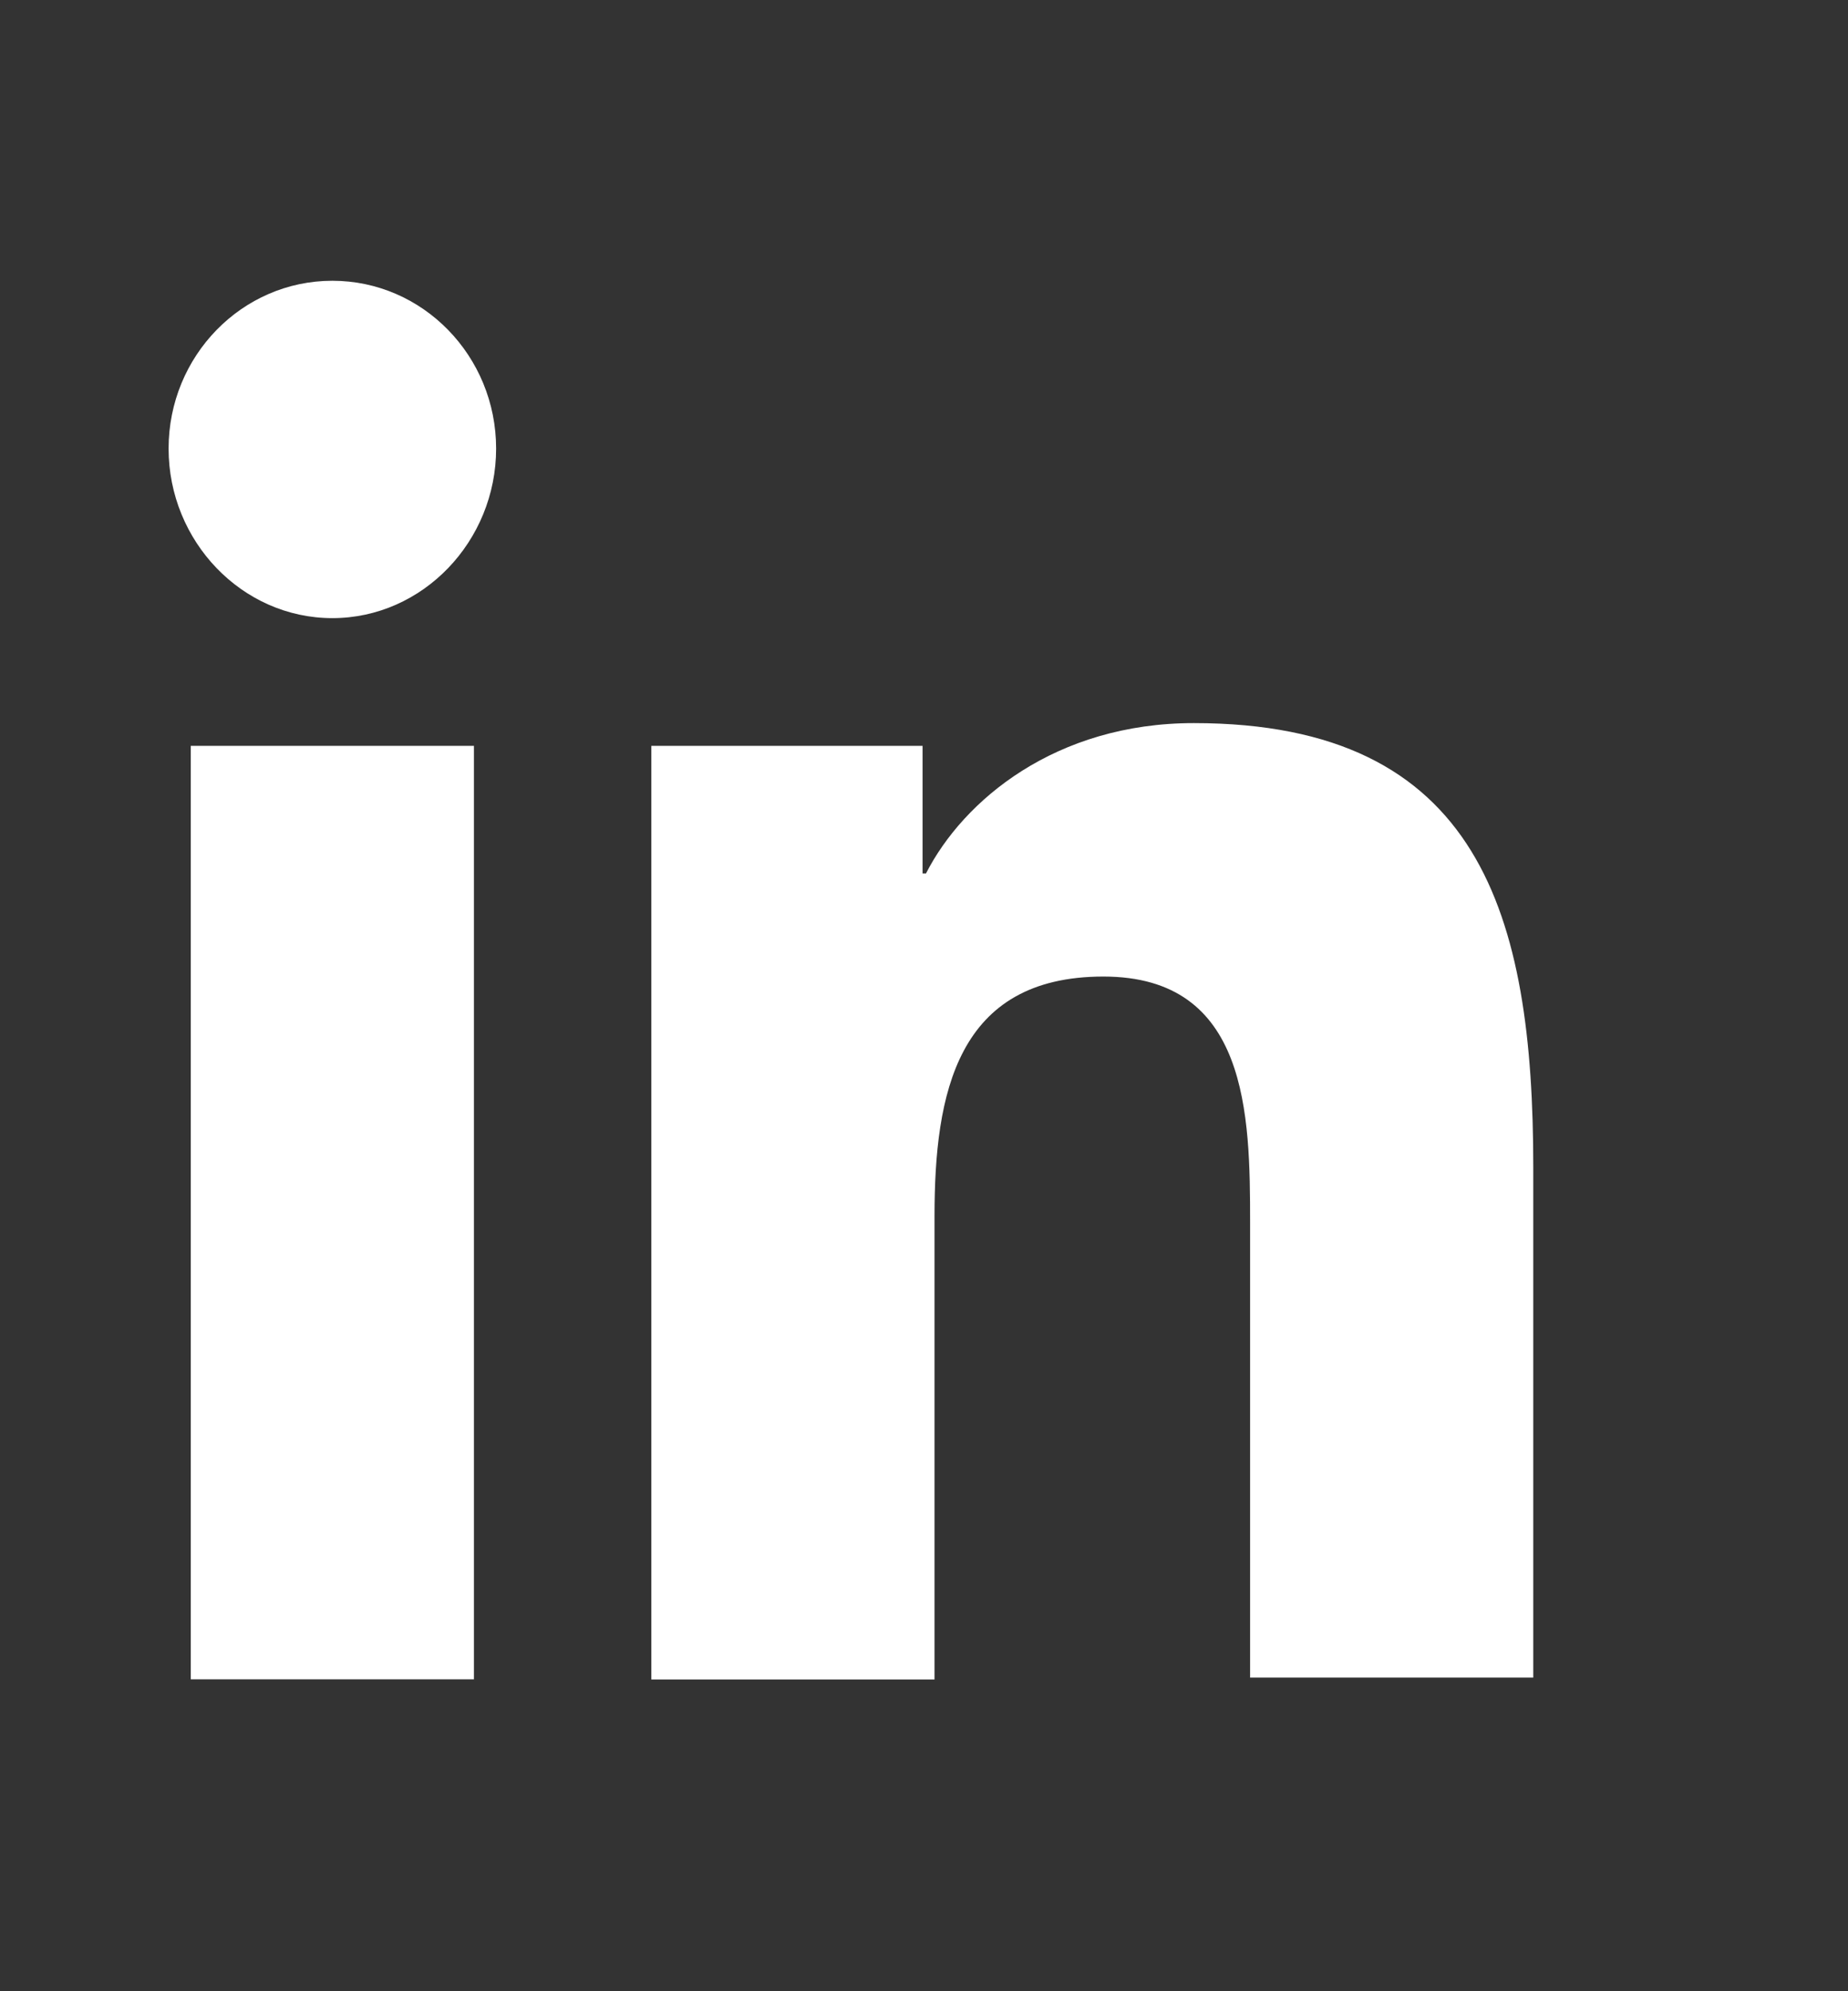
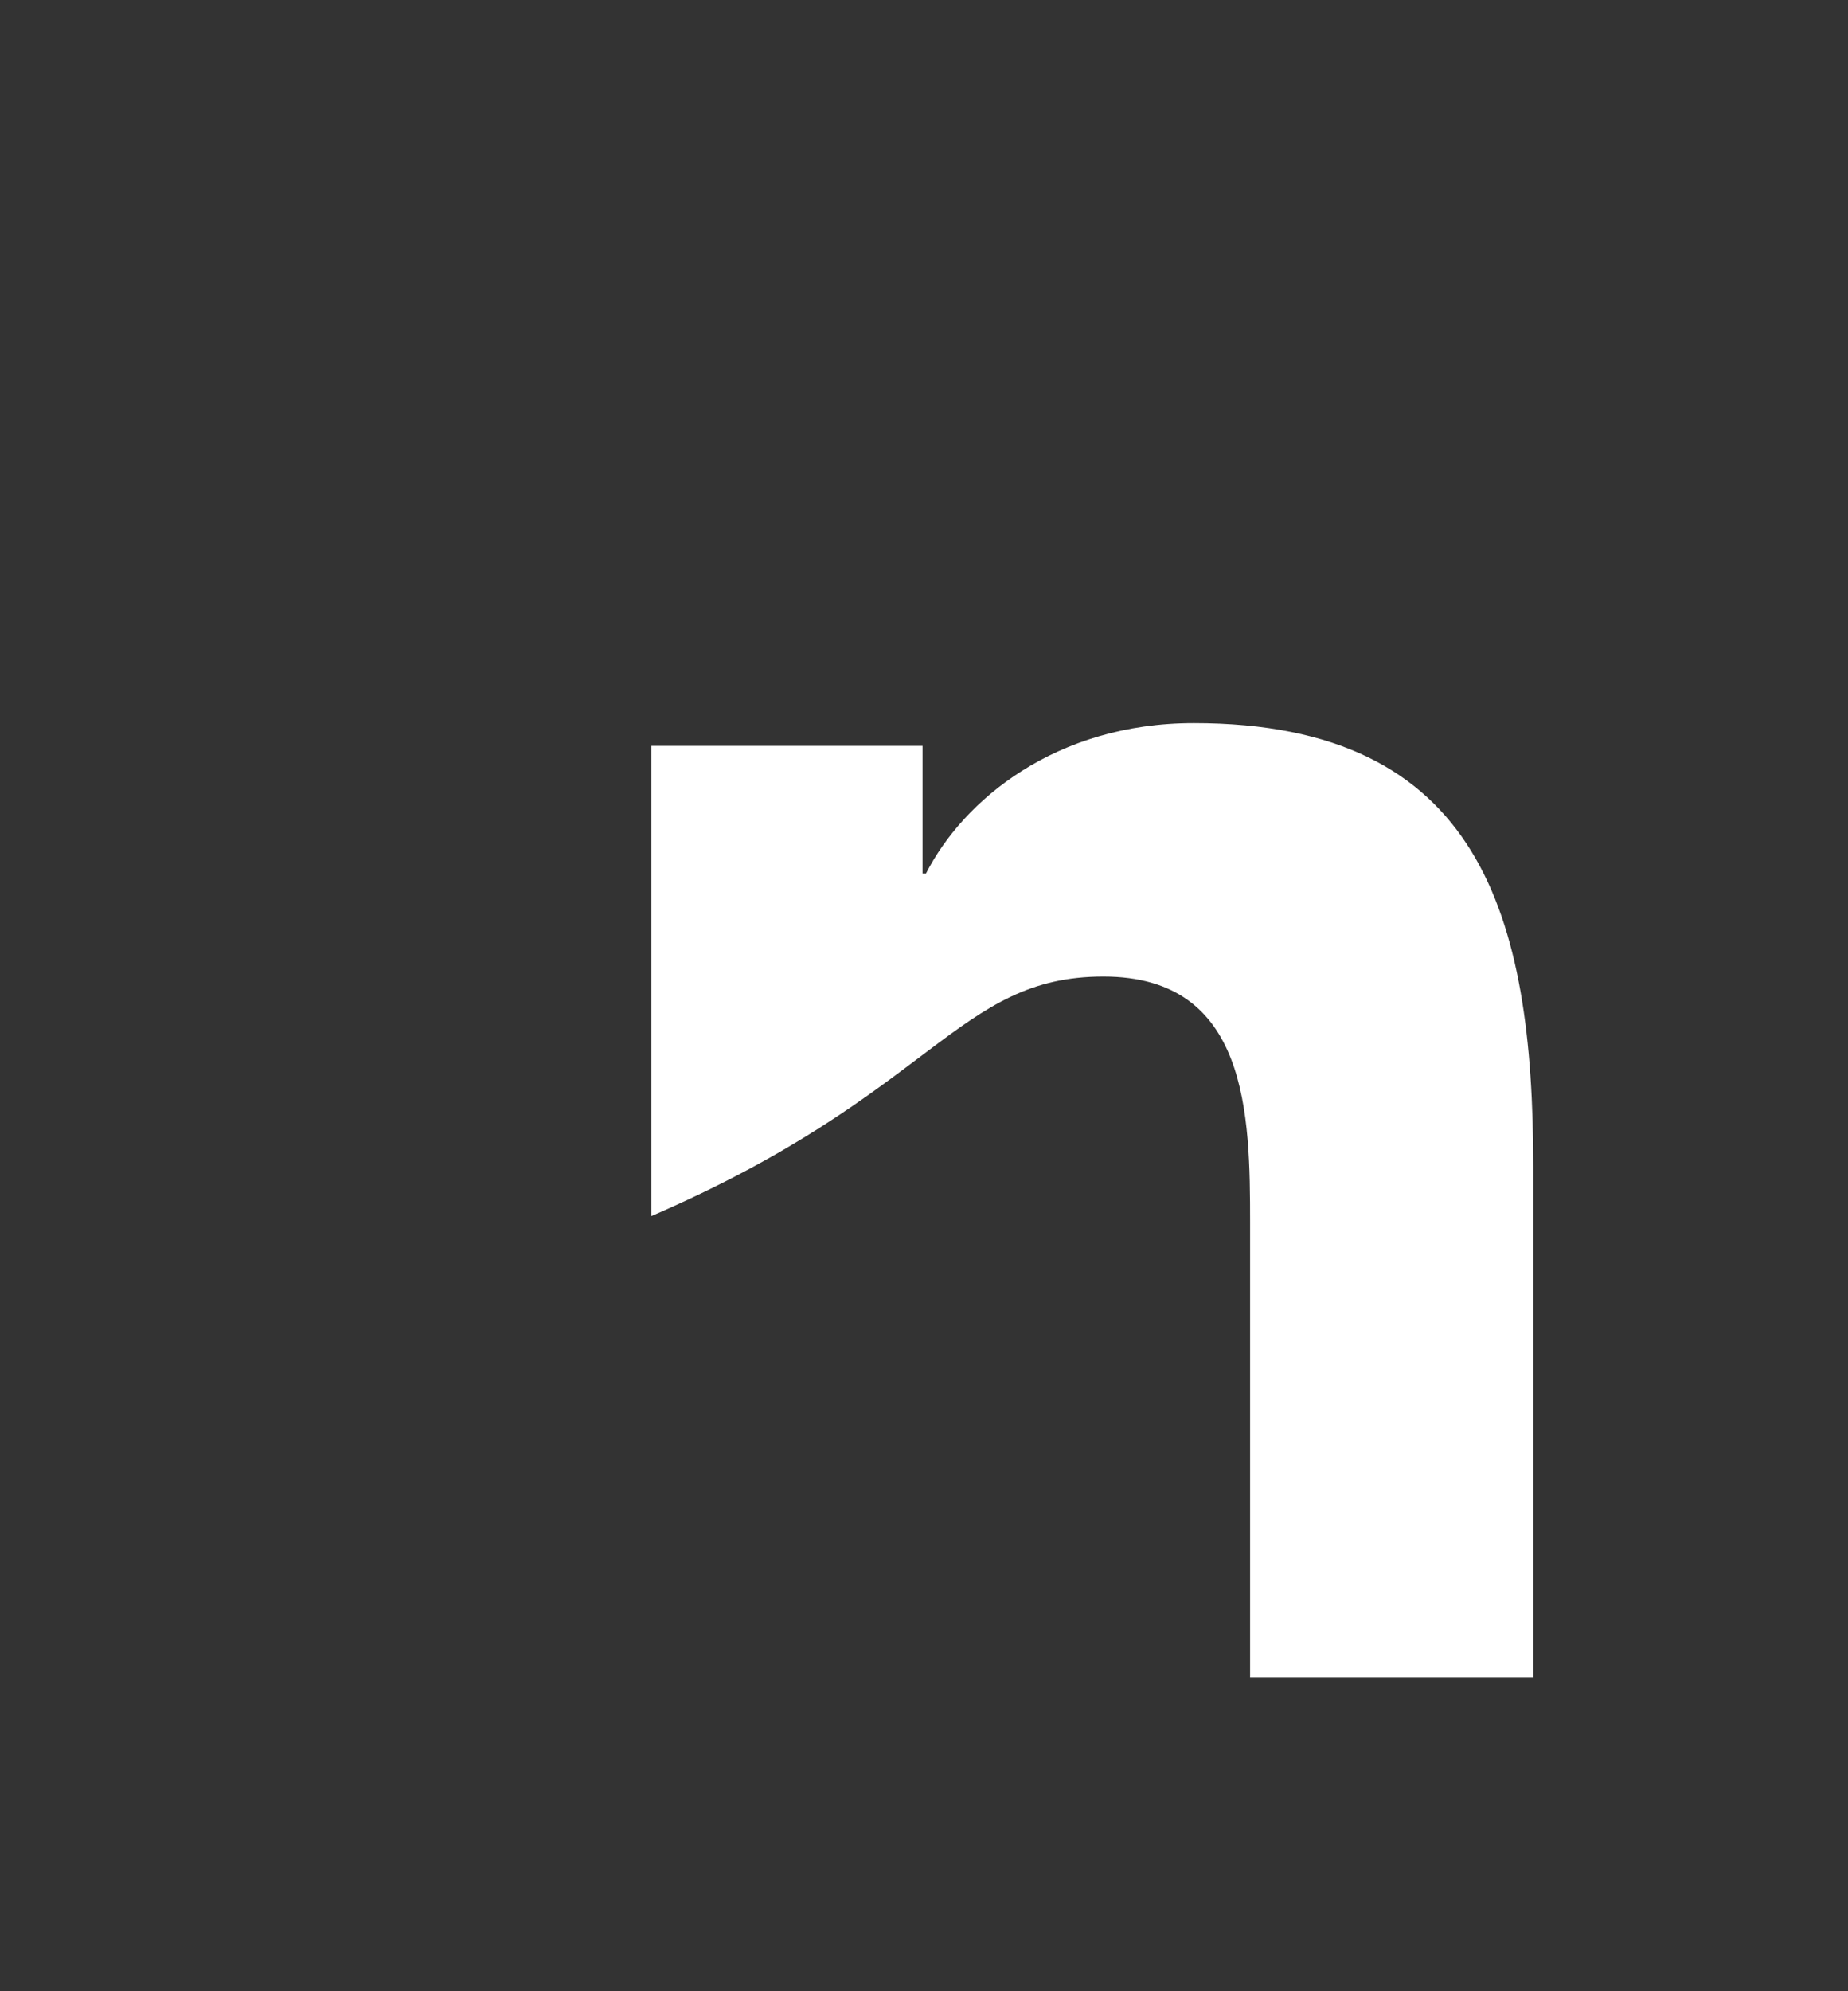
<svg xmlns="http://www.w3.org/2000/svg" width="13" height="14" viewBox="0 0 13 14" fill="none">
  <rect x="0" y="0" width="13" height="14" fill="#333333" stroke="none" />
-   <path d="M10.786 11.808V8.206C10.786 6.436 10.414 5.084 8.398 5.084C7.426 5.084 6.778 5.625 6.514 6.141H6.49V5.244H4.582V11.808H6.574V8.55C6.574 7.69 6.73 6.866 7.762 6.866C8.782 6.866 8.794 7.837 8.794 8.599V11.795H10.786V11.808Z" fill="white" />
-   <path d="M1.342 5.244H3.334V11.807H1.342V5.244Z" fill="white" />
-   <path d="M2.338 1.974C1.702 1.974 1.186 2.503 1.186 3.154C1.186 3.805 1.702 4.346 2.338 4.346C2.974 4.346 3.49 3.805 3.49 3.154C3.49 2.503 2.974 1.974 2.338 1.974Z" fill="white" />
+   <path d="M10.786 11.808V8.206C10.786 6.436 10.414 5.084 8.398 5.084C7.426 5.084 6.778 5.625 6.514 6.141H6.49V5.244H4.582V11.808V8.55C6.574 7.69 6.73 6.866 7.762 6.866C8.782 6.866 8.794 7.837 8.794 8.599V11.795H10.786V11.808Z" fill="white" />
</svg>